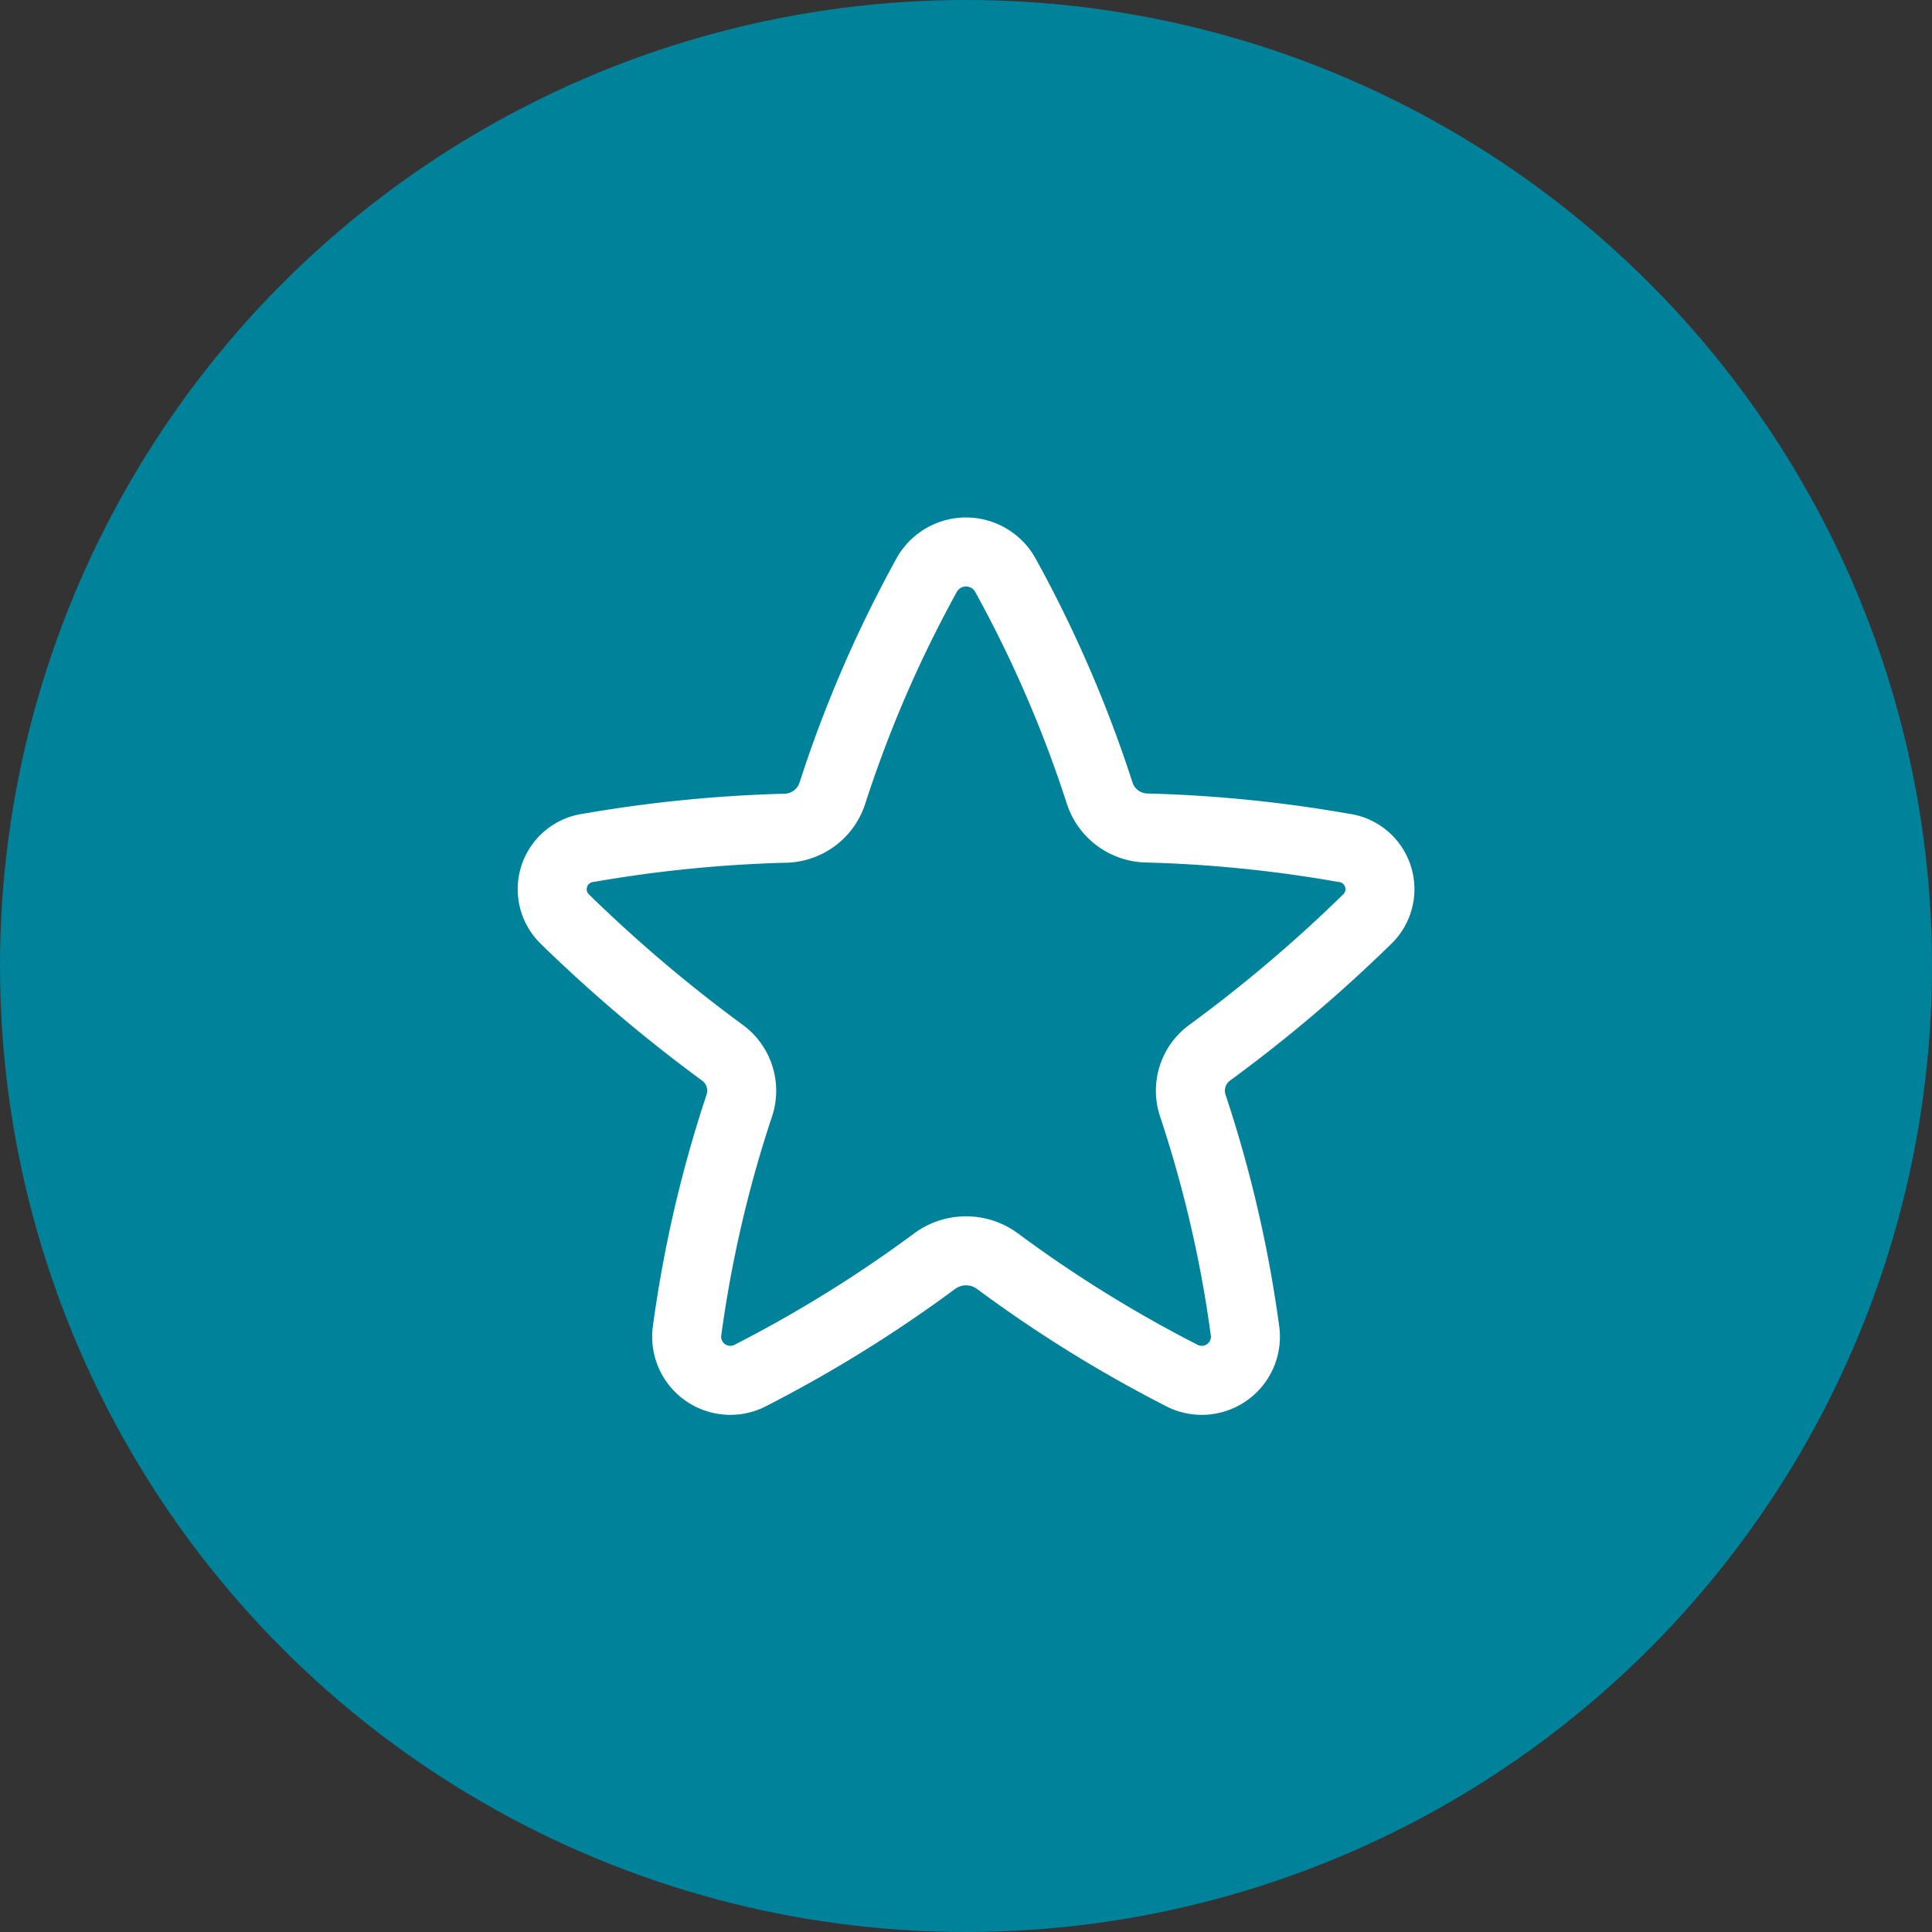
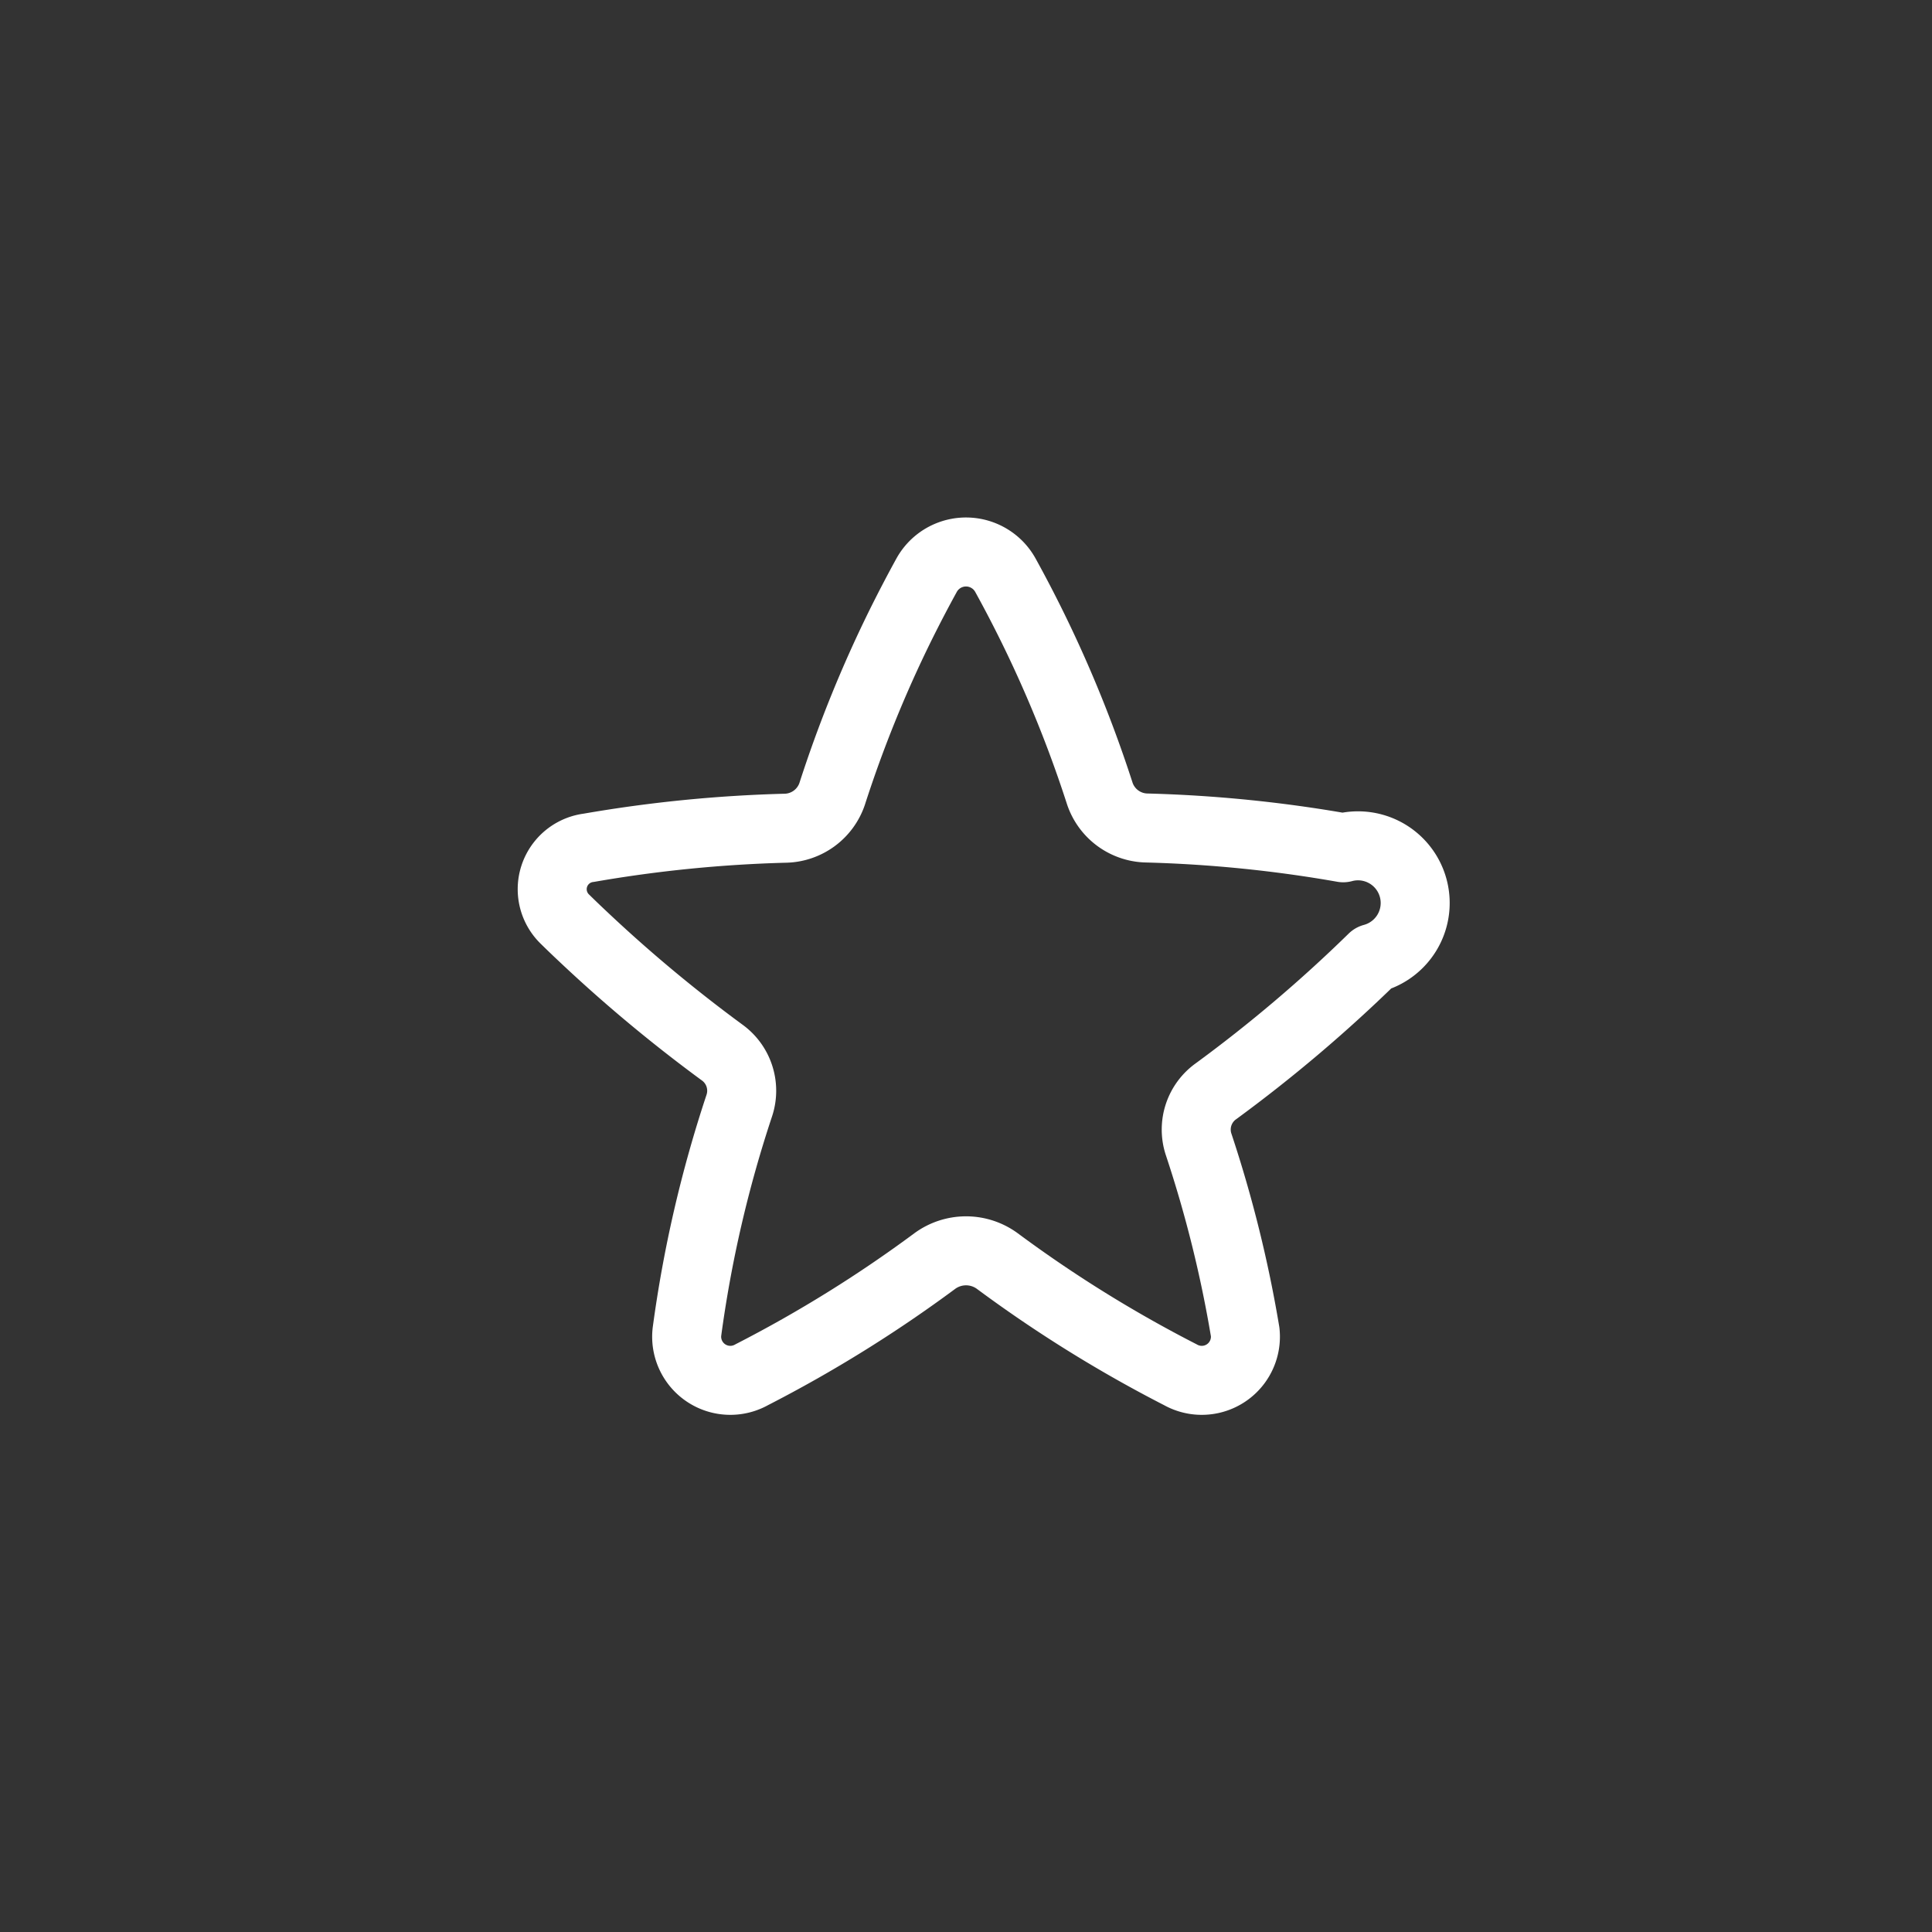
<svg xmlns="http://www.w3.org/2000/svg" width="42" height="42" viewBox="0 0 42 42">
  <rect x="0" y="0" width="42" height="42" fill="#333333" stroke="none" />
  <g id="Group_44588" data-name="Group 44588" transform="translate(-444 -758)">
-     <circle id="Ellipse_3420" data-name="Ellipse 3420" cx="21" cy="21" r="21" transform="translate(444 758)" fill="#00829b" />
-     <path id="Path_54471" data-name="Path 54471" d="M12.854,3.5a.979.979,0,0,0-1.708,0q-.3.546-.577,1.106a27,27,0,0,0-1.48,3.656,1.1,1.1,0,0,1-1.023.743A29.4,29.4,0,0,0,3.8,9.43a.907.907,0,0,0-.515,1.556q.188.185.38.365a32,32,0,0,0,3.03,2.527,1.025,1.025,0,0,1,.378,1.152,27,27,0,0,0-1.14,4.927.949.949,0,0,0,1.41.928,28.6,28.6,0,0,0,3.98-2.472,1.15,1.15,0,0,1,1.356,0,28.5,28.5,0,0,0,3.98,2.472.949.949,0,0,0,1.41-.928q-.058-.425-.127-.845a27,27,0,0,0-1.013-4.082,1.023,1.023,0,0,1,.378-1.152,31.5,31.5,0,0,0,3.41-2.892A.906.906,0,0,0,20.2,9.43,29,29,0,0,0,15.934,9a1.1,1.1,0,0,1-1.023-.743A27,27,0,0,0,12.854,3.5" transform="translate(453 767)" fill="none" stroke="#fff" stroke-linecap="round" stroke-linejoin="round" stroke-width="1.5" />
+     <path id="Path_54471" data-name="Path 54471" d="M12.854,3.5a.979.979,0,0,0-1.708,0q-.3.546-.577,1.106a27,27,0,0,0-1.48,3.656,1.1,1.1,0,0,1-1.023.743A29.4,29.4,0,0,0,3.8,9.43a.907.907,0,0,0-.515,1.556q.188.185.38.365a32,32,0,0,0,3.03,2.527,1.025,1.025,0,0,1,.378,1.152,27,27,0,0,0-1.14,4.927.949.949,0,0,0,1.41.928,28.6,28.6,0,0,0,3.98-2.472,1.15,1.15,0,0,1,1.356,0,28.5,28.5,0,0,0,3.98,2.472.949.949,0,0,0,1.41-.928a27,27,0,0,0-1.013-4.082,1.023,1.023,0,0,1,.378-1.152,31.5,31.5,0,0,0,3.41-2.892A.906.906,0,0,0,20.2,9.43,29,29,0,0,0,15.934,9a1.1,1.1,0,0,1-1.023-.743A27,27,0,0,0,12.854,3.5" transform="translate(453 767)" fill="none" stroke="#fff" stroke-linecap="round" stroke-linejoin="round" stroke-width="1.5" />
  </g>
</svg>